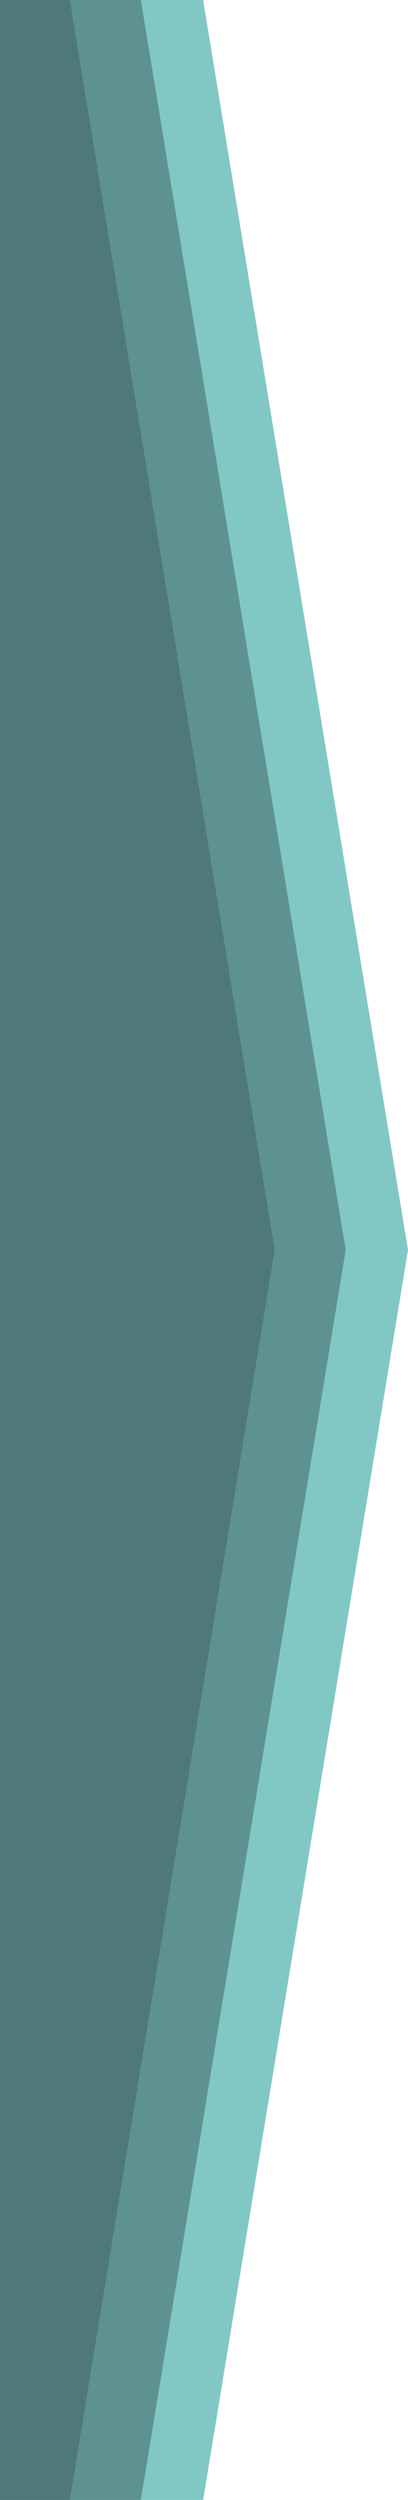
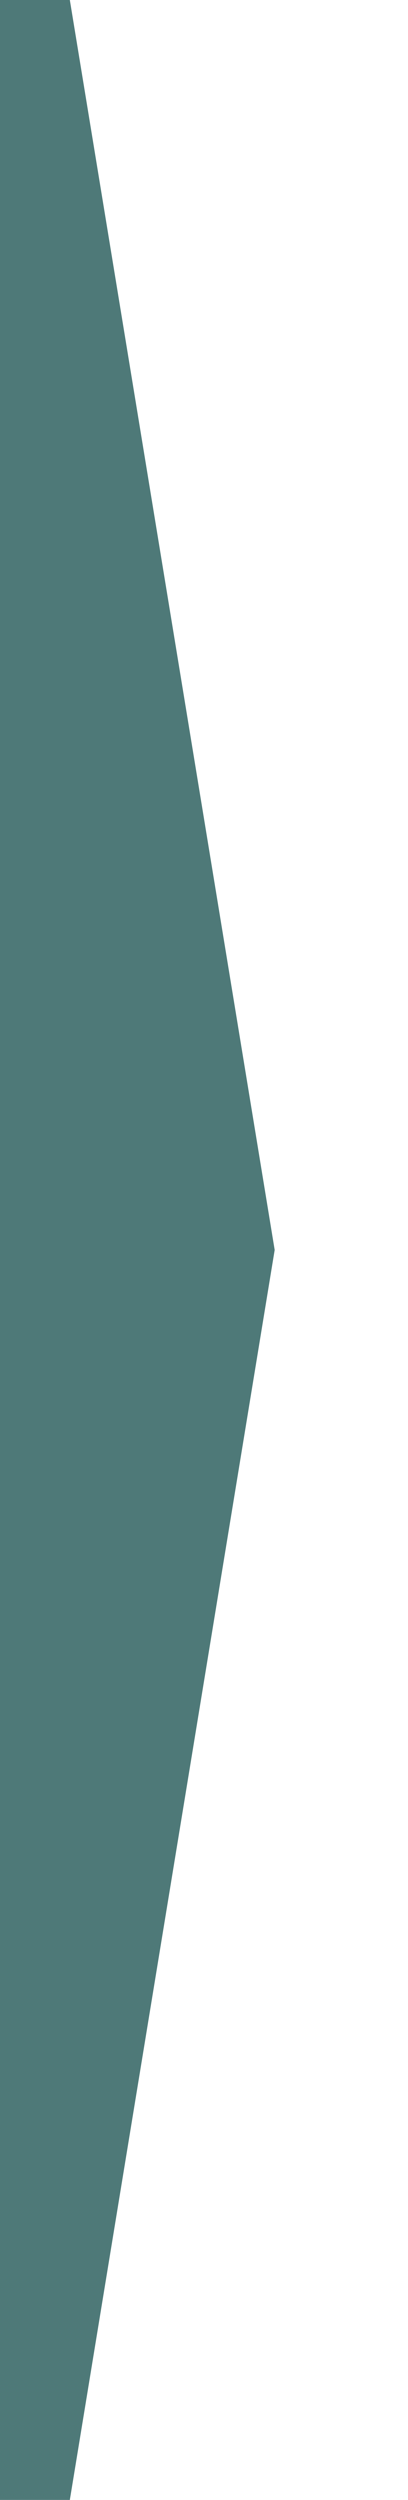
<svg xmlns="http://www.w3.org/2000/svg" version="1.1" id="Livello_1" x="0px" y="0px" width="499.66px" height="3061.42px" viewBox="0 0 499.66 3061.42" enable-background="new 0 0 499.66 3061.42" xml:space="preserve">
-   <polygon fill="#81C8C4" points="-2.073,0 248.794,0 499.66,1530.71 248.794,3061.42 -2.073,3061.42 " />
-   <polygon fill="#5E9290" points="-78.34,0 172.526,0 423.392,1530.71 172.526,3061.42 -78.34,3061.42 " />
  <polygon fill="#4E7978" points="-165.34,0 85.526,0 336.393,1530.71 85.526,3061.42 -165.34,3061.42 " />
</svg>